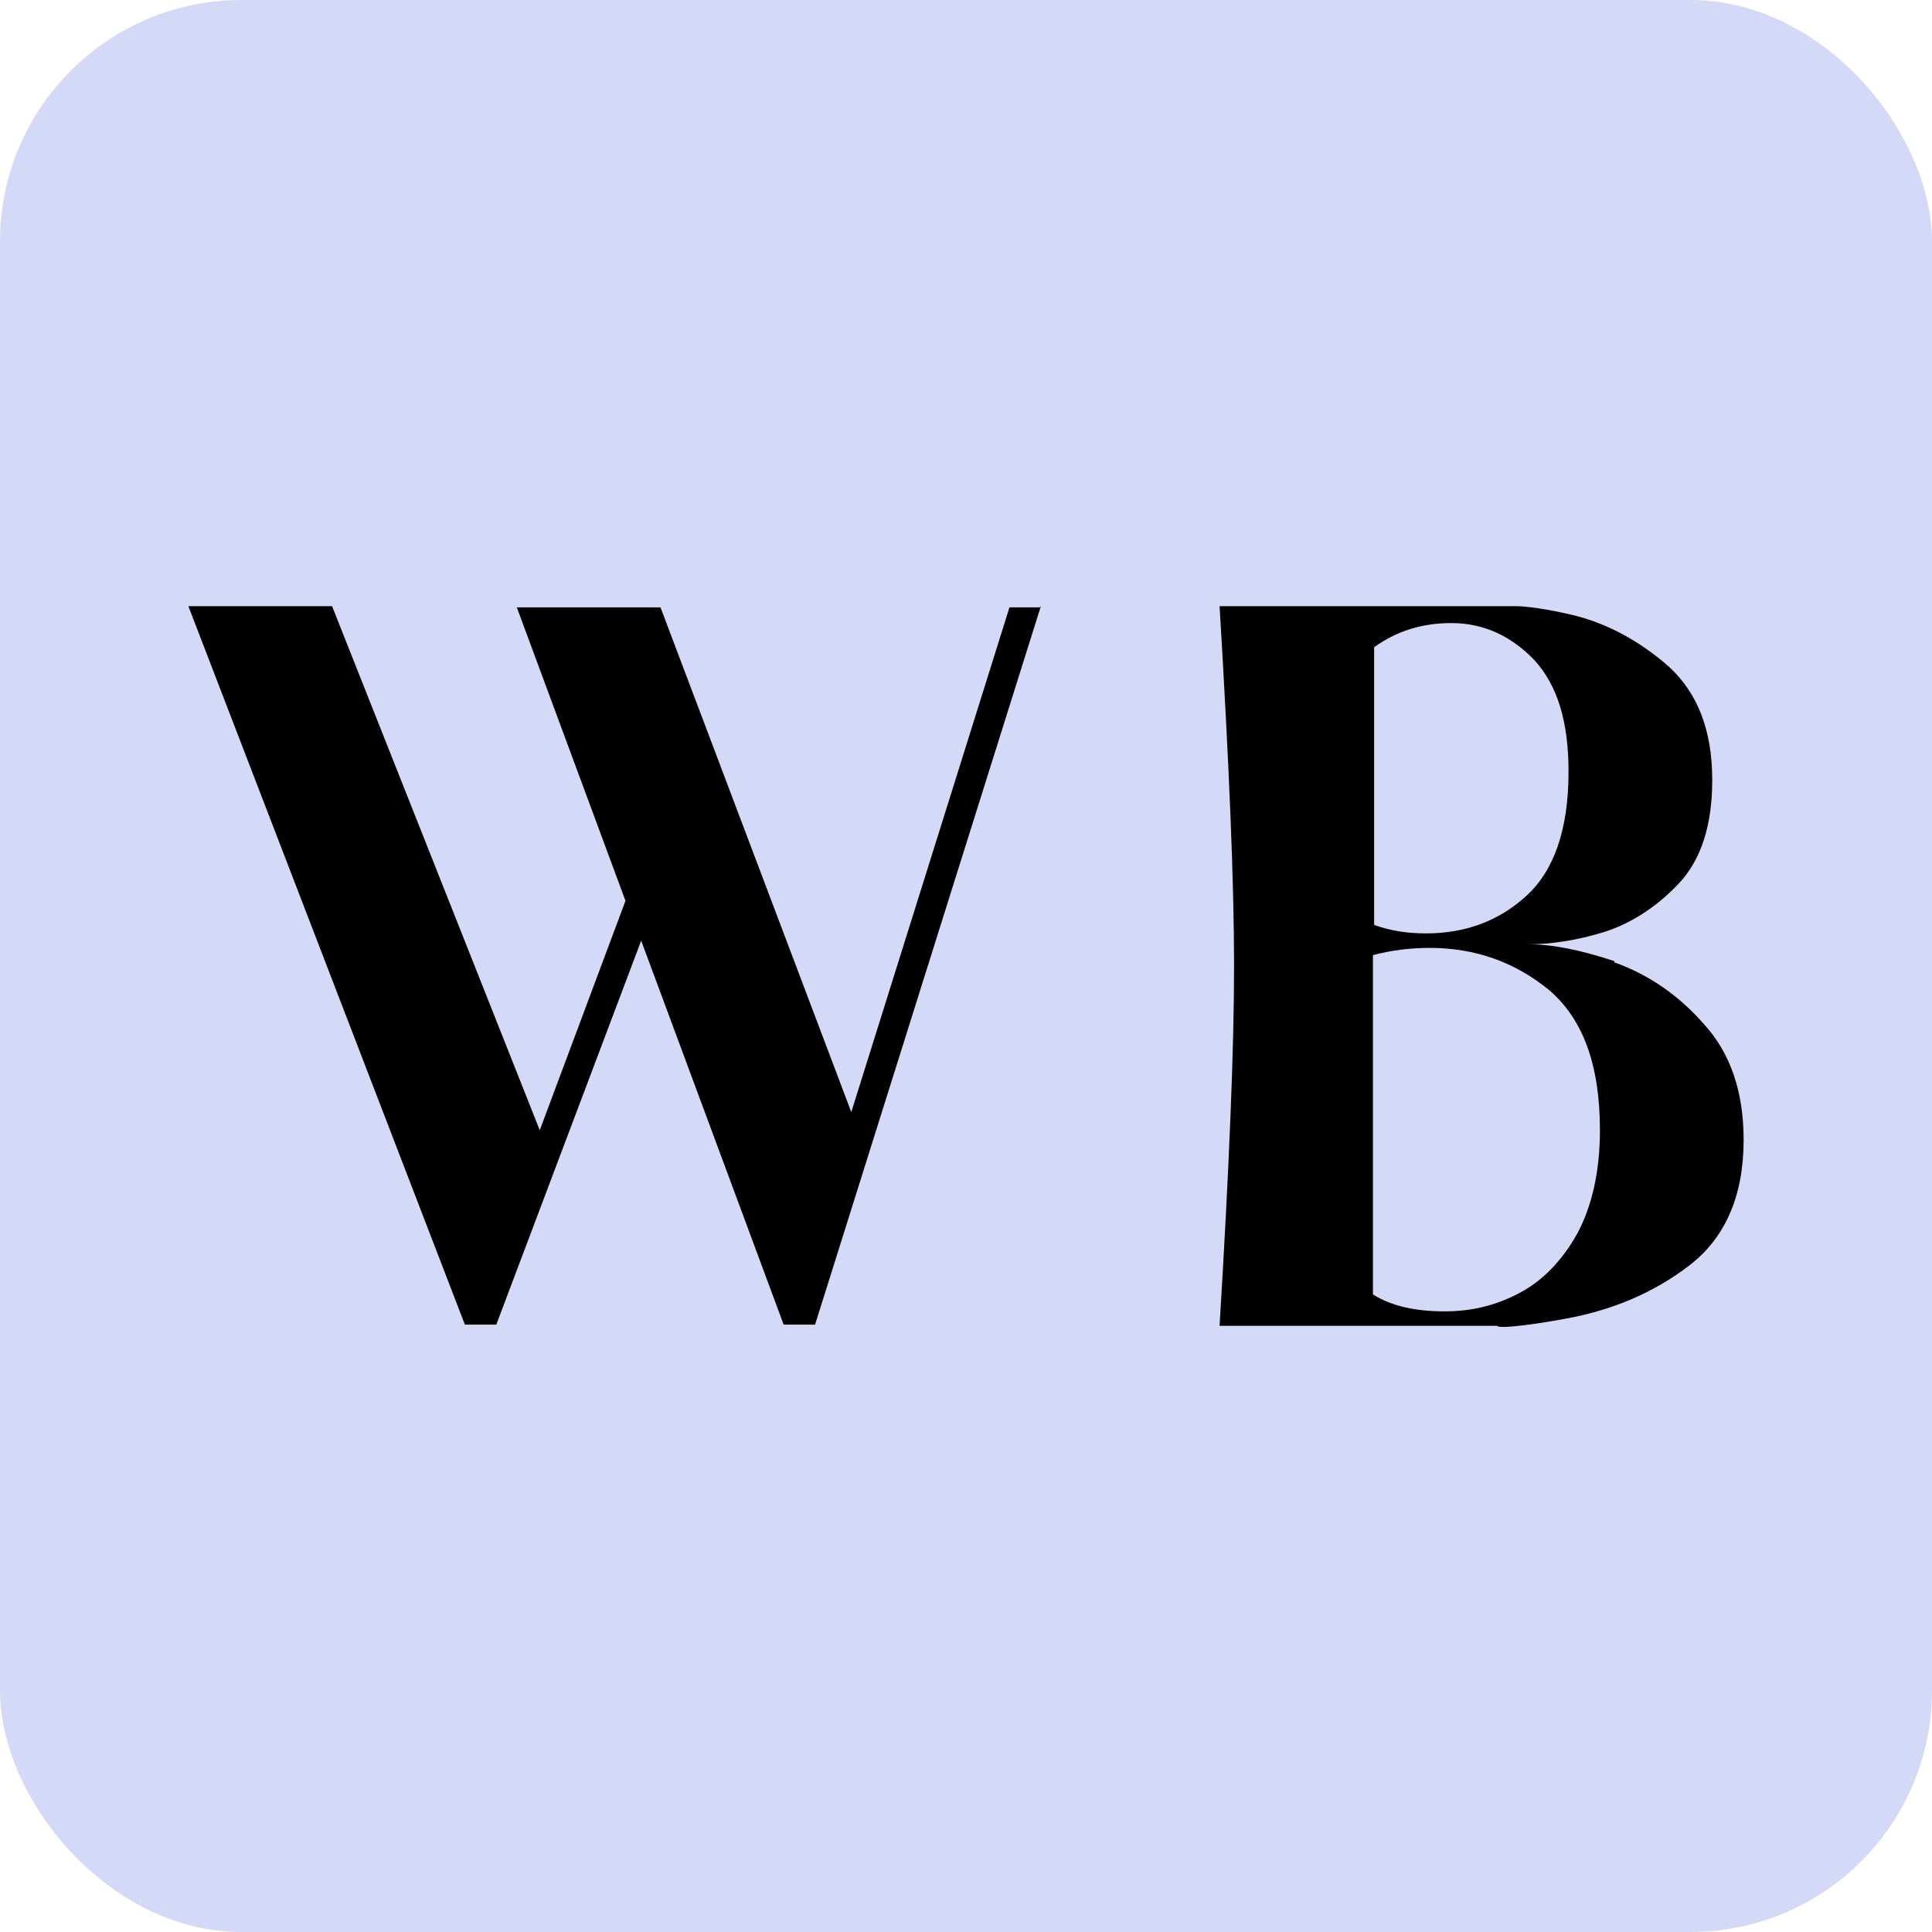
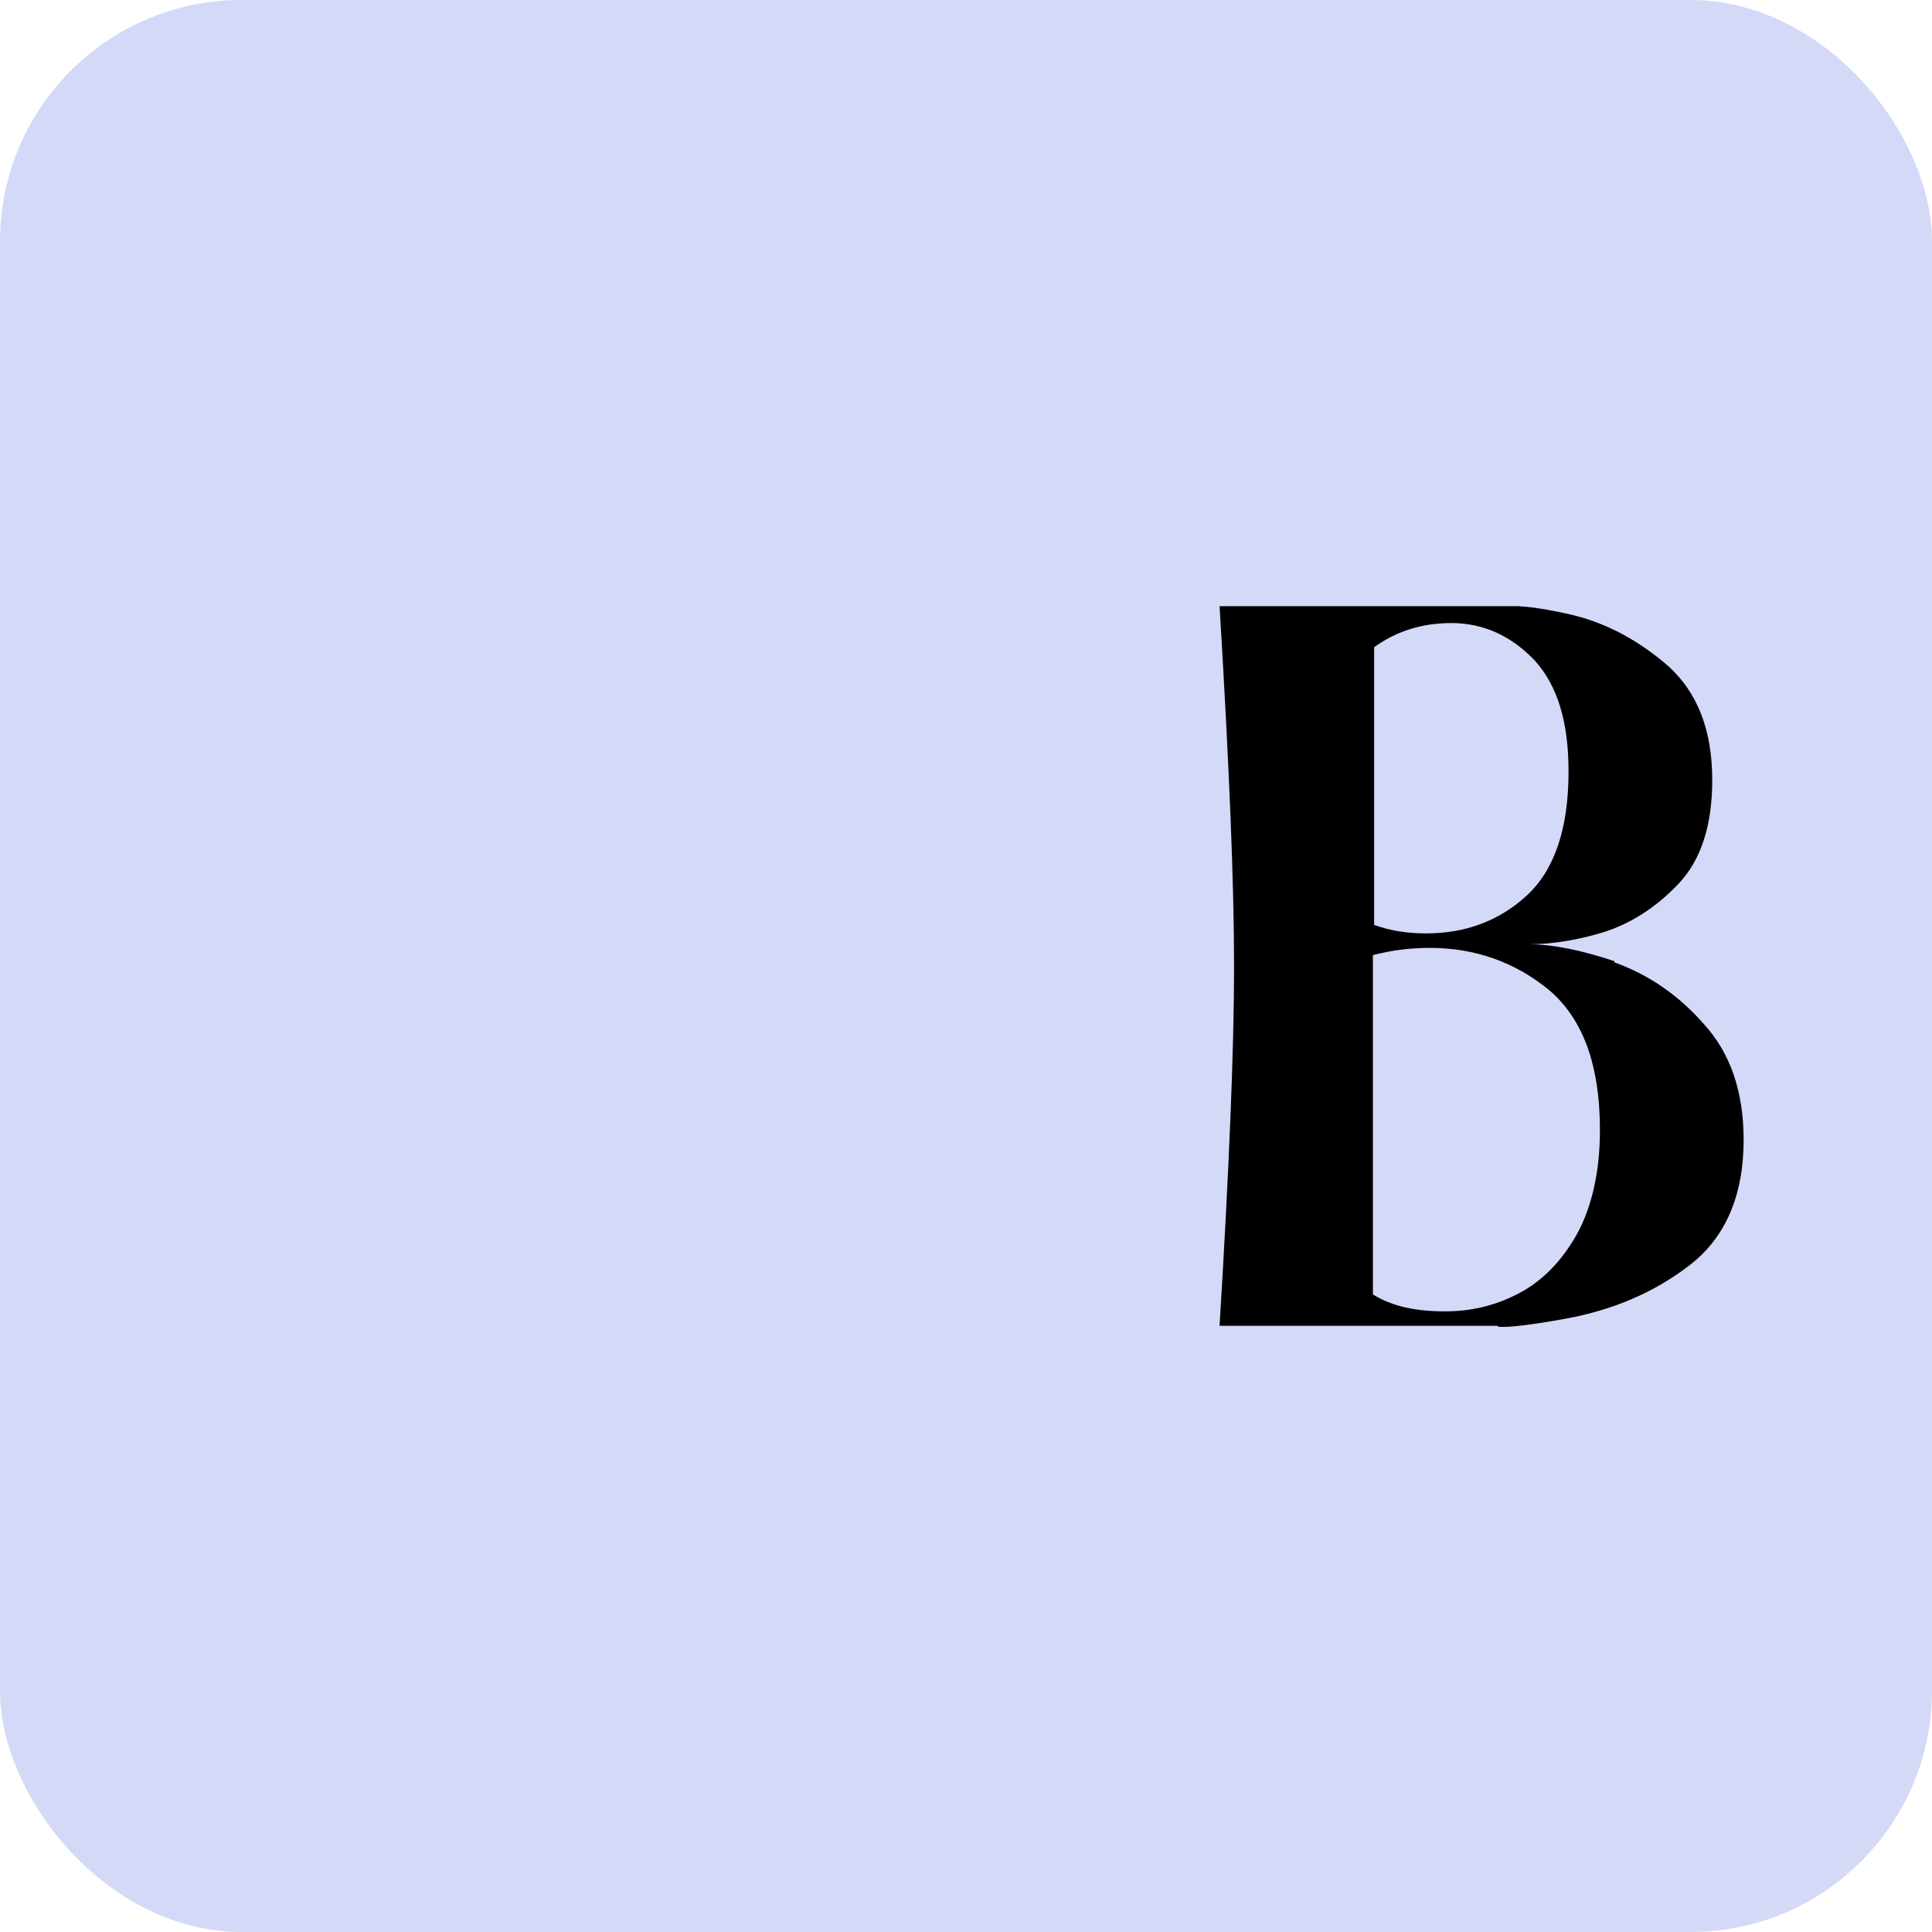
<svg xmlns="http://www.w3.org/2000/svg" id="Calque_2" data-name="Calque 2" viewBox="0 0 16 16">
  <defs>
    <style>
      .cls-1 {
        fill: #000;
      }

      .cls-1, .cls-2 {
        stroke-width: 0px;
      }

      .cls-2 {
        fill: #d4d9f8;
      }
    </style>
  </defs>
  <g id="Calque_1-2" data-name="Calque 1">
    <g>
      <rect class="cls-2" width="16" height="16" rx="2" ry="2" />
      <g>
-         <path class="cls-1" d="M8.62,5.02l-1.87,5.95h-.26l-1.18-3.18-1.2,3.18h-.26L1.56,5.02h1.19l1.72,4.34.71-1.9-.9-2.43h1.19l1.58,4.18,1.31-4.18h.25Z" />
        <path class="cls-1" d="M13.37,7.97c.28.1.53.27.74.51.22.24.33.56.33.96,0,.46-.15.81-.45,1.04-.3.23-.64.37-1.02.44-.38.07-.57.08-.57.06h-2.3c.04-.66.07-1.23.09-1.73.02-.49.03-.91.03-1.25s-.01-.76-.03-1.25c-.02-.49-.05-1.07-.09-1.73h2.46s.15,0,.45.07c.3.07.57.22.81.43.24.22.36.53.36.94,0,.37-.09.66-.28.86-.19.2-.4.33-.62.4-.23.07-.44.1-.62.1.2,0,.44.05.71.14ZM12.71,5.47c-.19-.2-.42-.31-.69-.31-.25,0-.46.07-.64.2v2.3c.14.05.28.07.43.07.32,0,.6-.1.83-.31.23-.21.35-.55.35-1.03,0-.41-.09-.71-.28-.92ZM11.97,10.86c.22,0,.42-.05.61-.15.19-.1.35-.26.48-.49.12-.22.19-.51.19-.86,0-.54-.14-.92-.42-1.16-.28-.23-.61-.35-.99-.35-.16,0-.32.02-.47.06v2.81c.16.1.36.14.59.14Z" />
      </g>
    </g>
  </g>
</svg>